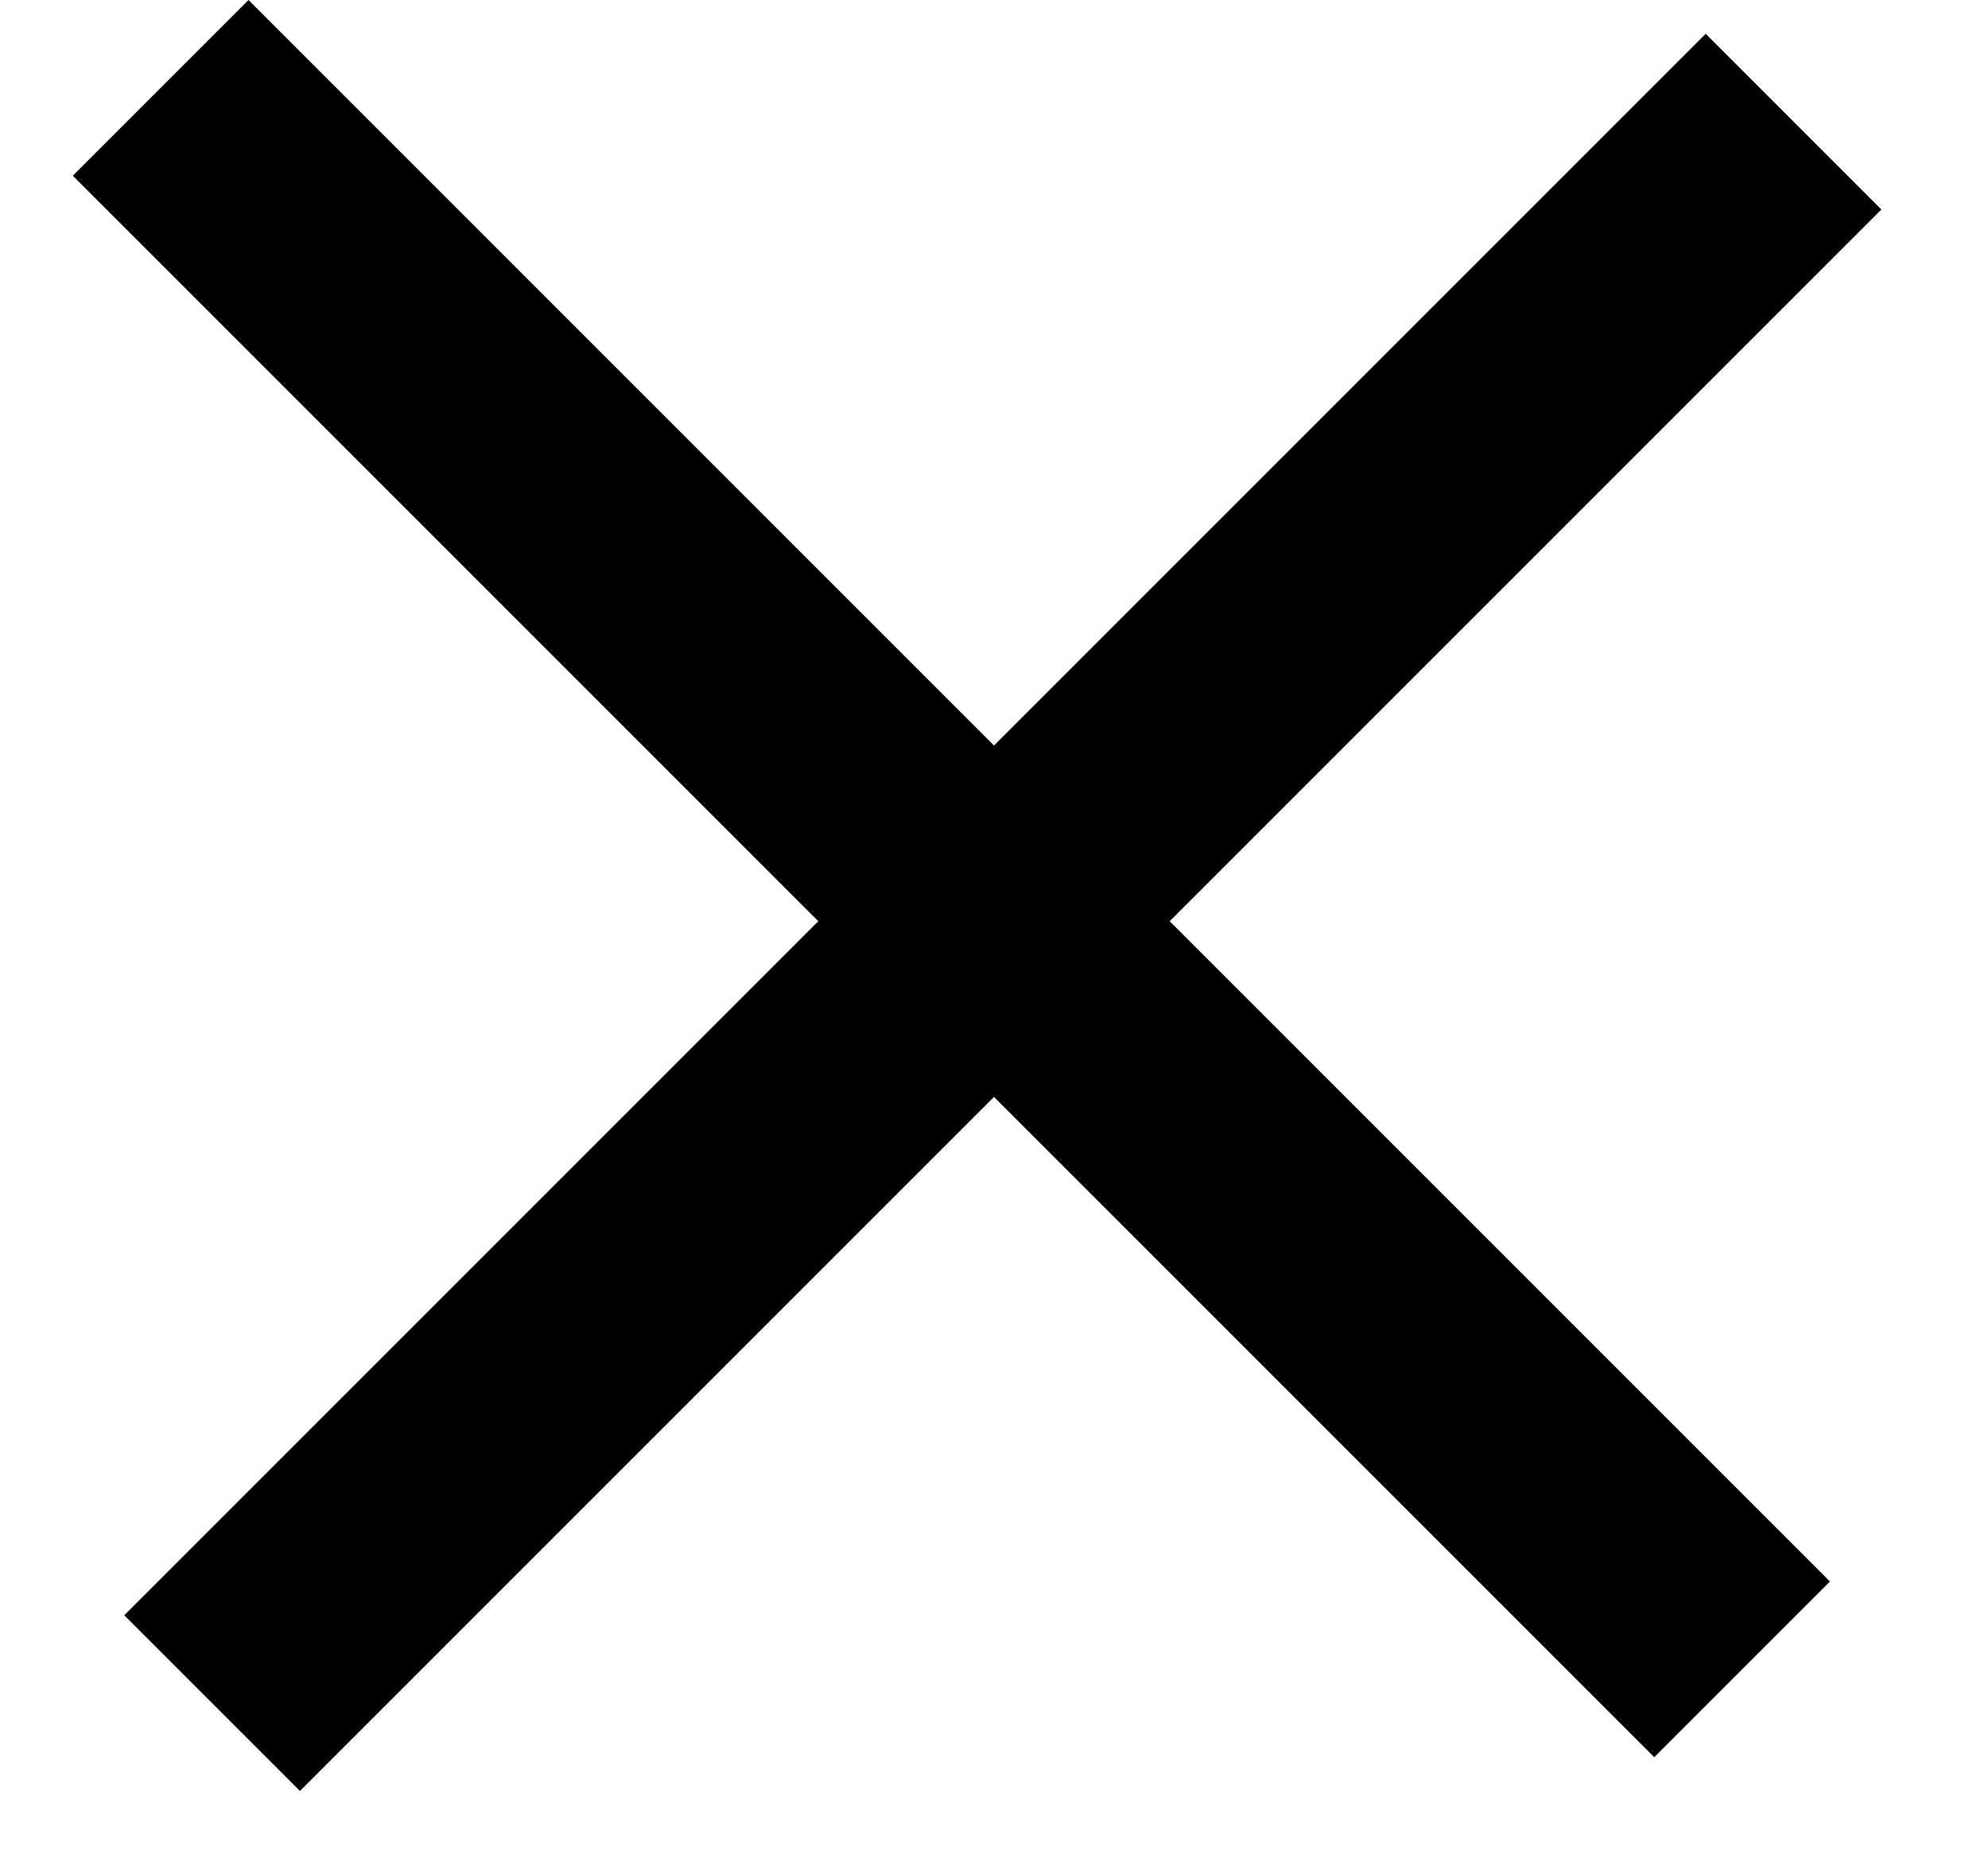
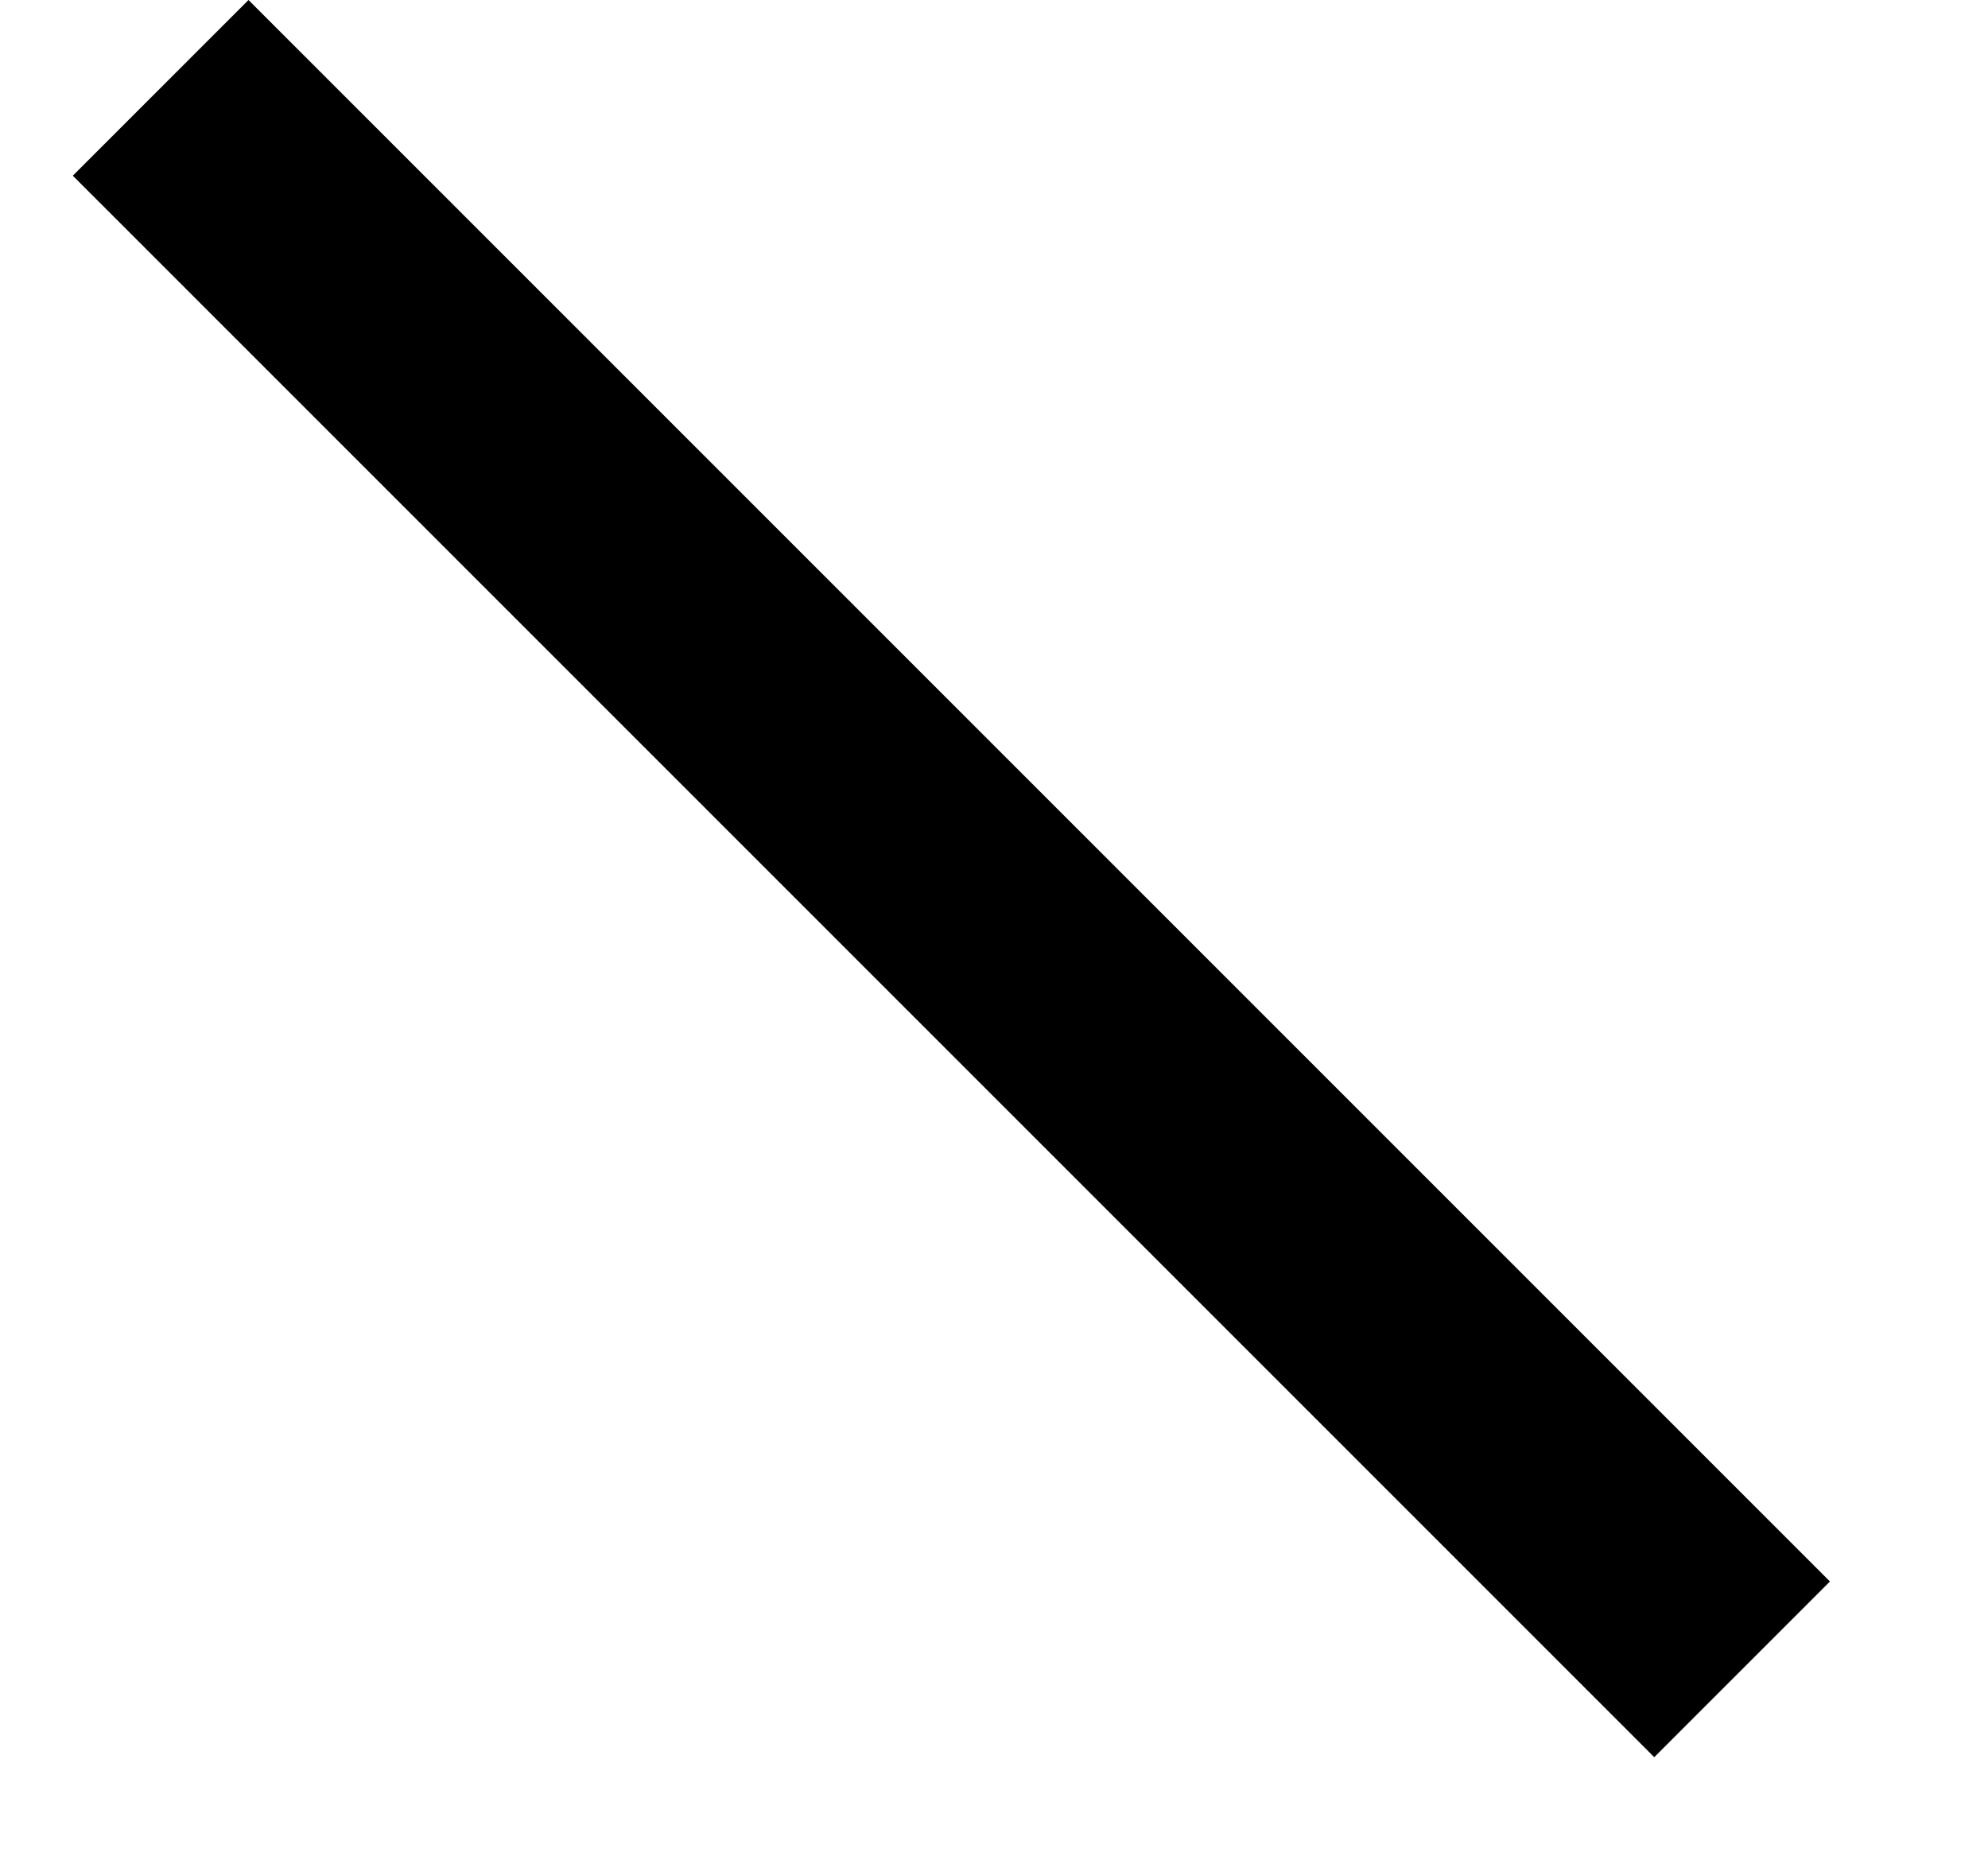
<svg xmlns="http://www.w3.org/2000/svg" width="16" height="15" viewBox="0 0 16 15" fill="none">
  <path d="M2 0L0.586 1.414L6.95 7.778L13.314 14.142L14.728 12.728L2 0Z" fill="black" />
-   <path d="M1 13L2.414 14.414L8.778 8.05L15.142 1.686L13.728 0.272L1 13Z" fill="black" />
</svg>